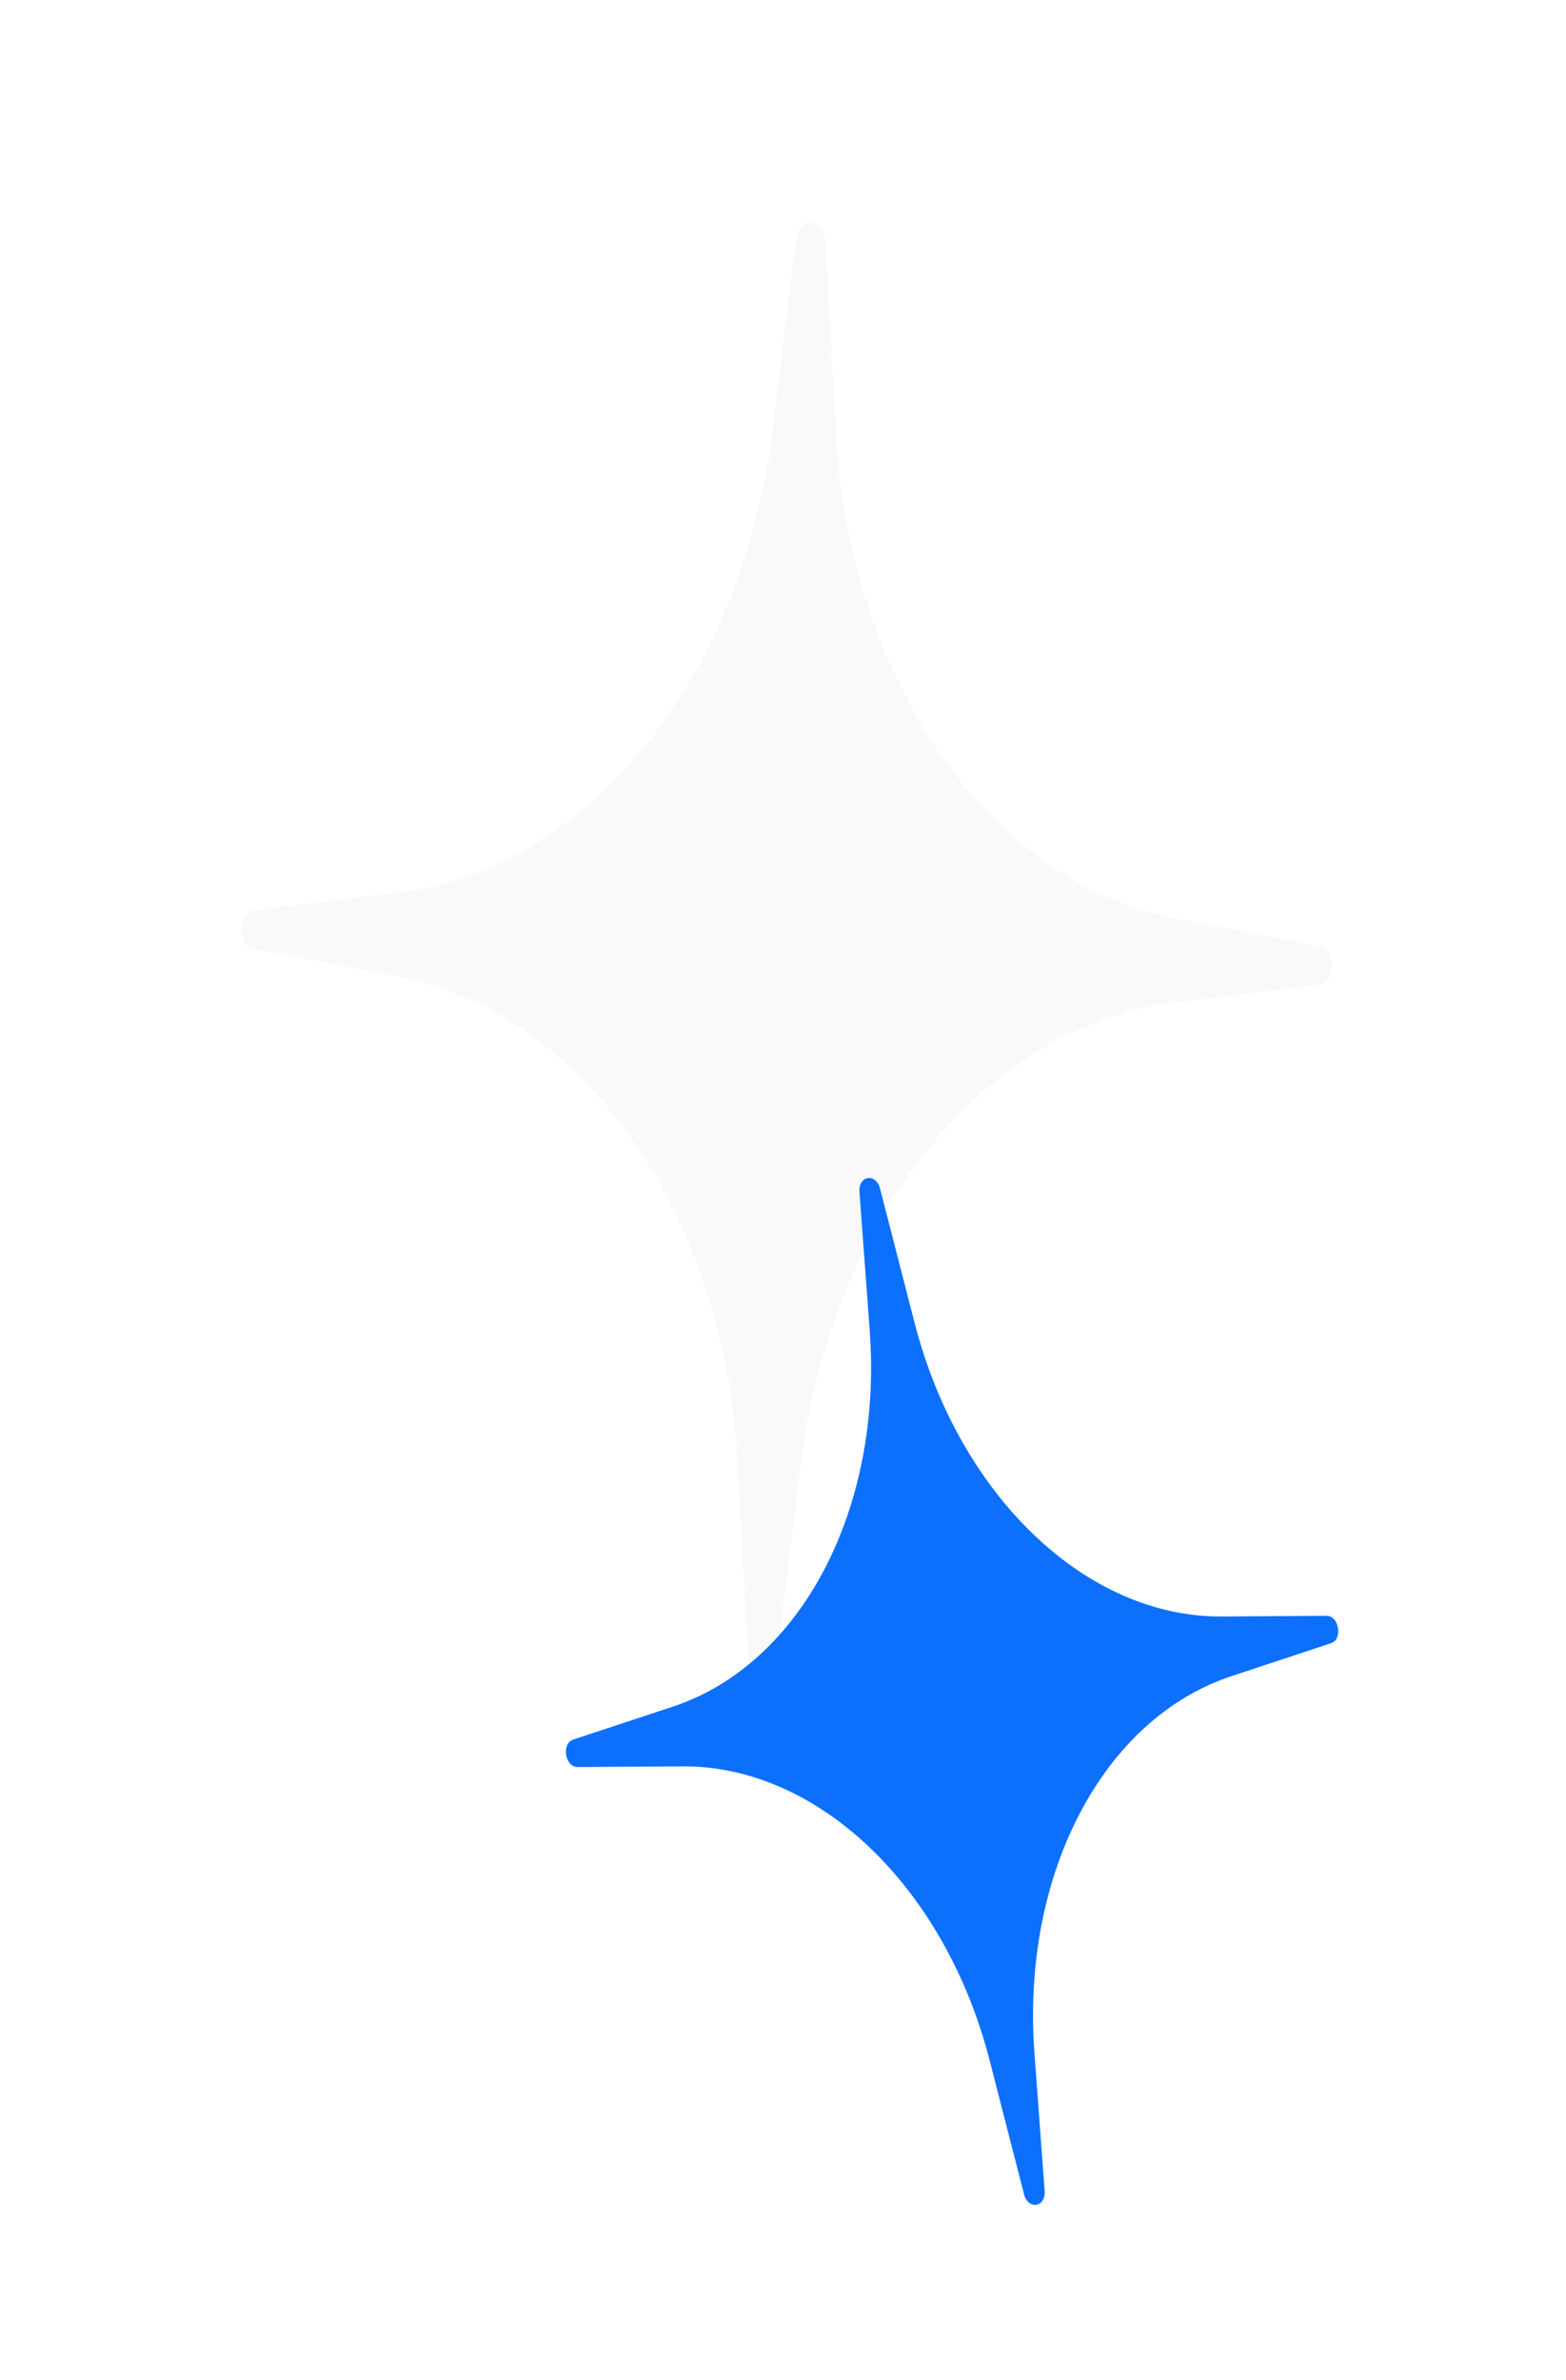
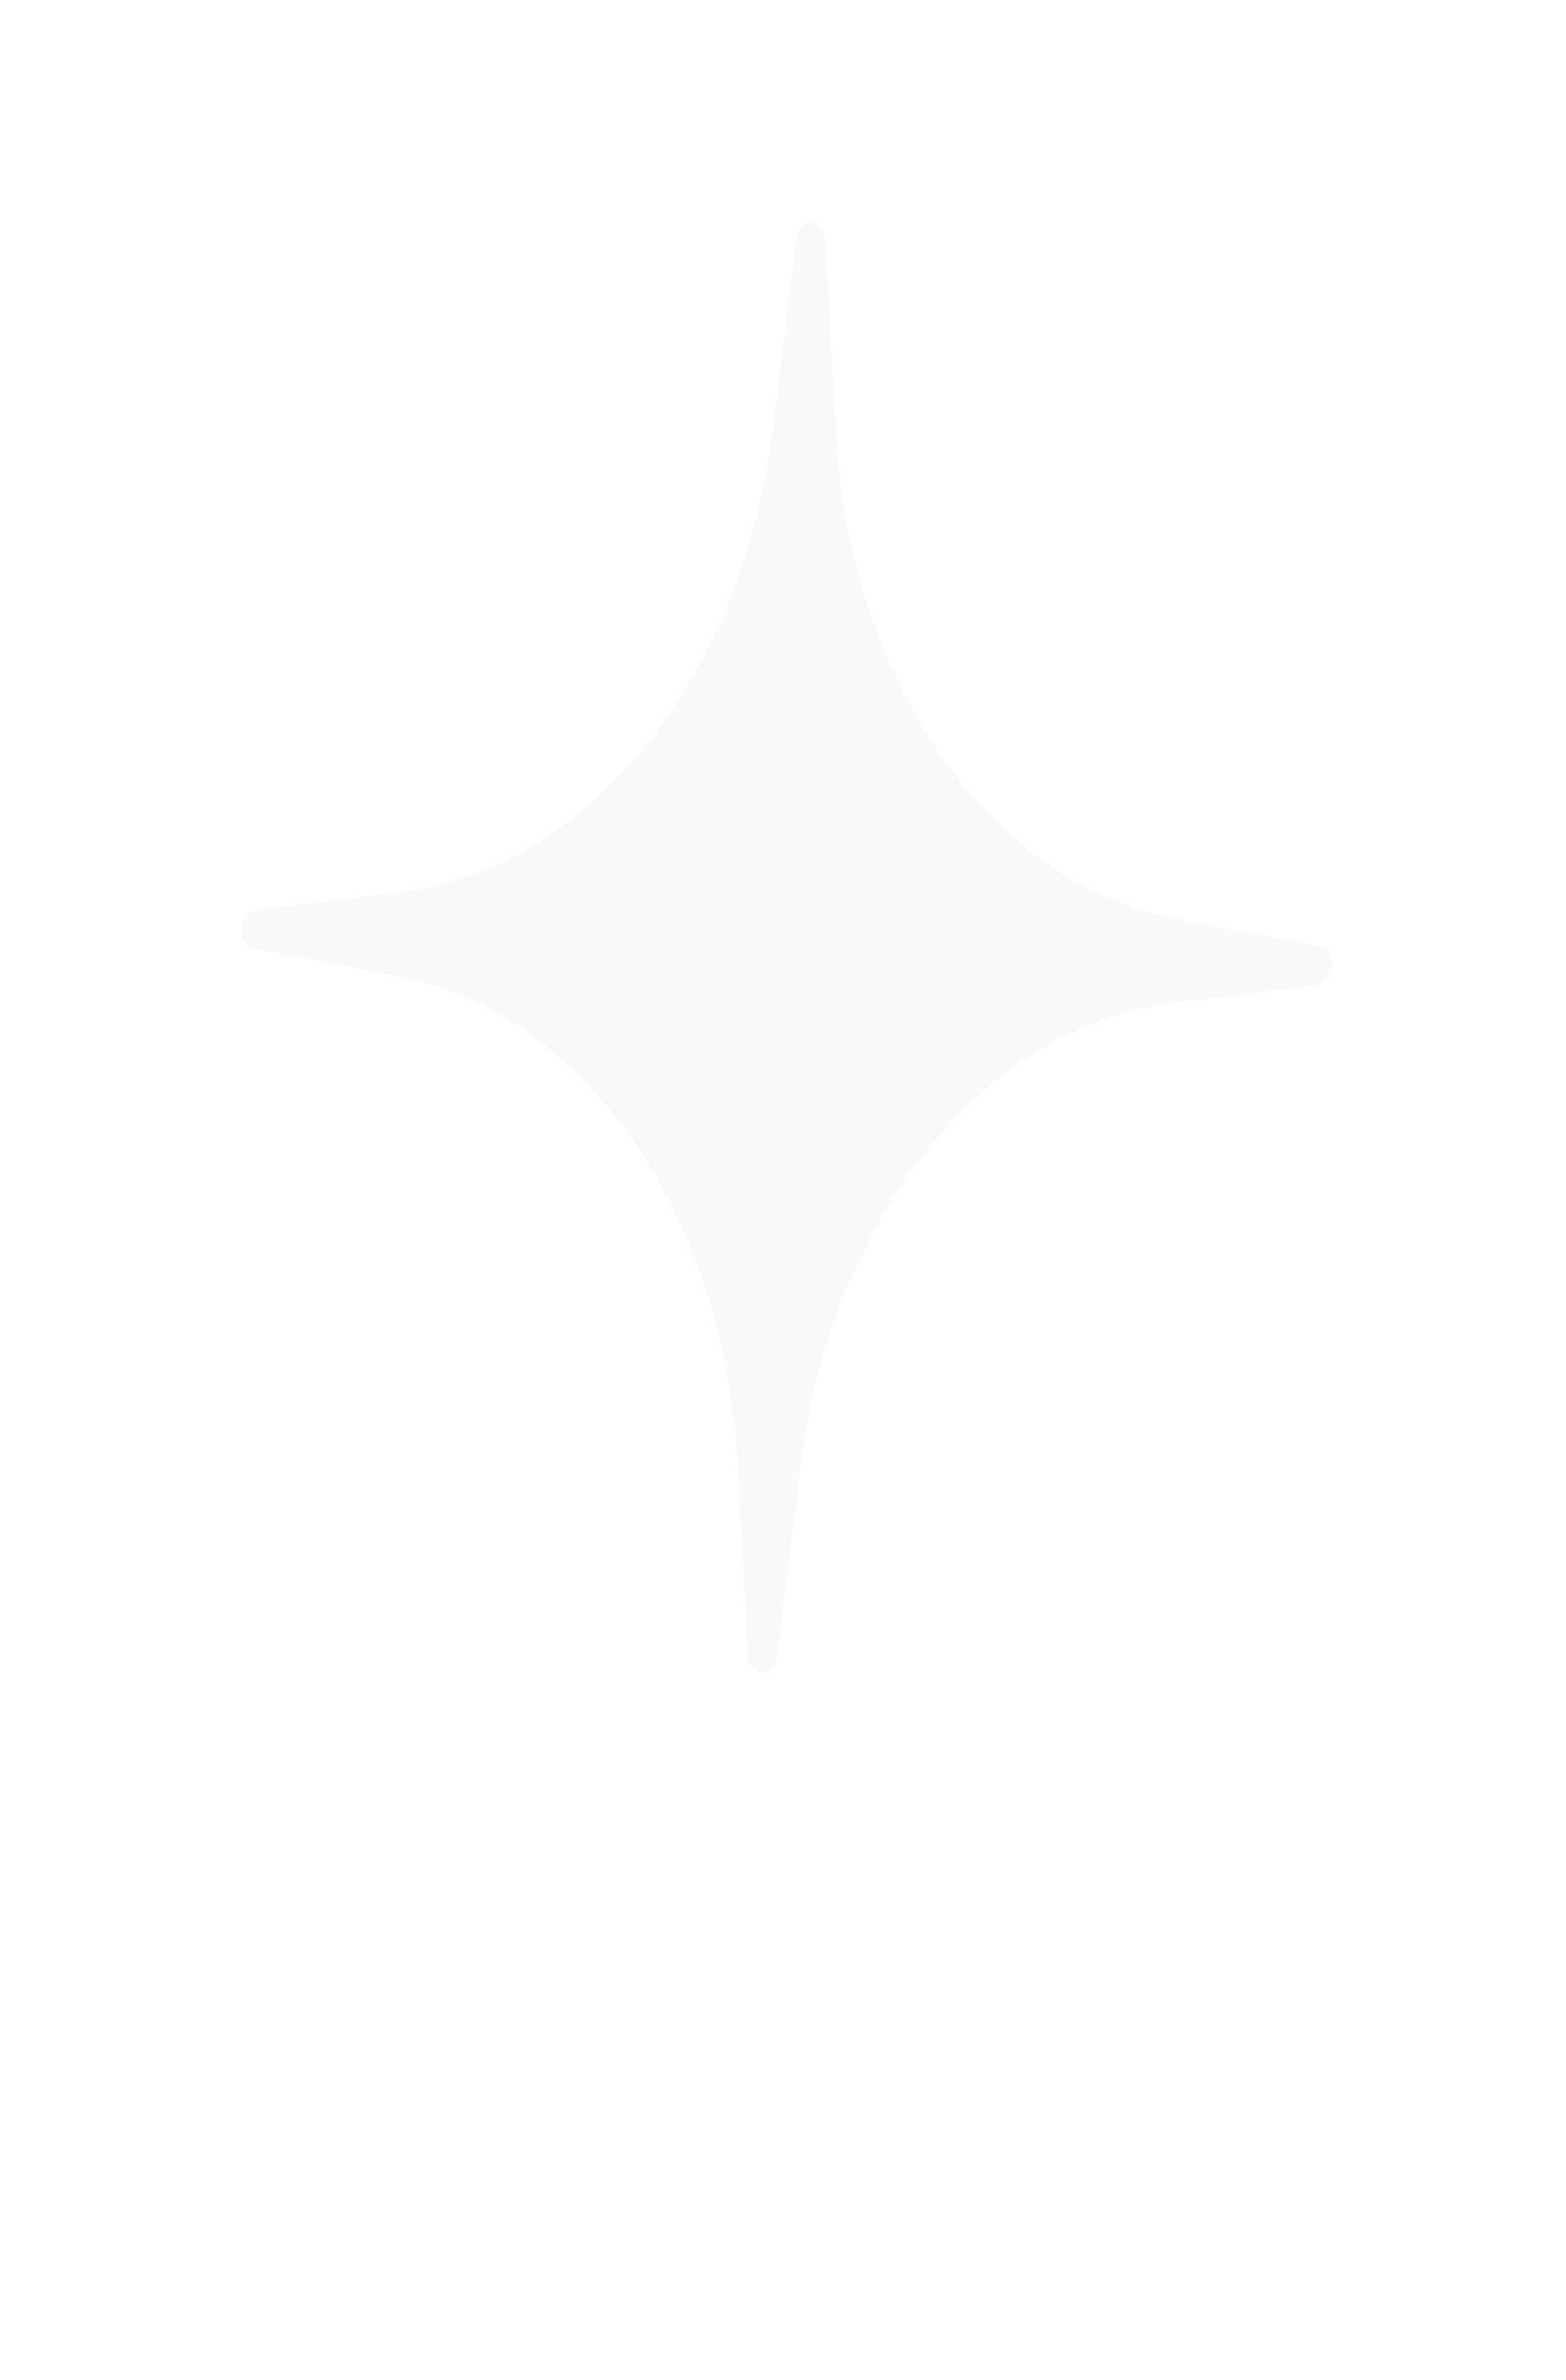
<svg xmlns="http://www.w3.org/2000/svg" width="52" height="79" viewBox="0 0 52 79" fill="none">
  <g filter="url(#filter0_di_2916_422)">
    <path d="M27.407 7.97C27.364 7.207 26.534 7.179 26.441 7.937L25.654 14.299C24.638 22.515 19.531 28.845 13.3 29.612L8.475 30.206C7.9 30.277 7.862 31.381 8.431 31.491L13.205 32.411C19.369 33.6 24.034 40.263 24.489 48.528L24.841 54.929C24.883 55.692 25.714 55.721 25.807 54.962L26.594 48.6C27.61 40.385 32.717 34.054 38.948 33.287L43.773 32.693C44.348 32.622 44.386 31.519 43.817 31.409L39.043 30.488C32.879 29.3 28.214 22.636 27.759 14.371L27.407 7.97Z" fill="#F9F9F9" />
  </g>
  <g filter="url(#filter1_di_2916_422)">
-     <path d="M29.223 39.452C29.087 38.921 28.499 39.018 28.539 39.564L28.878 44.148C29.316 50.068 26.612 55.236 22.338 56.649L19.028 57.743C18.634 57.874 18.762 58.655 19.177 58.653L22.663 58.63C27.165 58.602 31.38 62.633 32.859 68.382L34.004 72.834C34.141 73.365 34.728 73.268 34.688 72.722L34.349 68.137C33.911 62.218 36.615 57.05 40.889 55.637L44.199 54.542C44.594 54.412 44.465 53.63 44.05 53.633L40.564 53.655C36.062 53.684 31.847 49.652 30.368 43.904L29.223 39.452Z" fill="#0C70FD" />
-   </g>
+     </g>
  <defs>
    <filter id="filter0_di_2916_422" x="0.825" y="0.185" width="50.597" height="62.53" filterUnits="userSpaceOnUse" color-interpolation-filters="sRGB">
      <feFlood flood-opacity="0" result="BackgroundImageFix" />
      <feColorMatrix in="SourceAlpha" type="matrix" values="0 0 0 0 0 0 0 0 0 0 0 0 0 0 0 0 0 0 127 0" result="hardAlpha" />
      <feOffset />
      <feGaussianBlur stdDeviation="3.599" />
      <feComposite in2="hardAlpha" operator="out" />
      <feColorMatrix type="matrix" values="0 0 0 0 1 0 0 0 0 0.624 0 0 0 0 0.004 0 0 0 1 0" />
      <feBlend mode="normal" in2="BackgroundImageFix" result="effect1_dropShadow_2916_422" />
      <feBlend mode="normal" in="SourceGraphic" in2="effect1_dropShadow_2916_422" result="shape" />
      <feColorMatrix in="SourceAlpha" type="matrix" values="0 0 0 0 0 0 0 0 0 0 0 0 0 0 0 0 0 0 127 0" result="hardAlpha" />
      <feOffset />
      <feGaussianBlur stdDeviation="4.113" />
      <feComposite in2="hardAlpha" operator="arithmetic" k2="-1" k3="1" />
      <feColorMatrix type="matrix" values="0 0 0 0 1 0 0 0 0 1 0 0 0 0 1 0 0 0 0.6 0" />
      <feBlend mode="normal" in2="shape" result="effect2_innerShadow_2916_422" />
    </filter>
    <filter id="filter1_di_2916_422" x="13.629" y="33.939" width="35.97" height="44.408" filterUnits="userSpaceOnUse" color-interpolation-filters="sRGB">
      <feFlood flood-opacity="0" result="BackgroundImageFix" />
      <feColorMatrix in="SourceAlpha" type="matrix" values="0 0 0 0 0 0 0 0 0 0 0 0 0 0 0 0 0 0 127 0" result="hardAlpha" />
      <feOffset />
      <feGaussianBlur stdDeviation="2.581" />
      <feComposite in2="hardAlpha" operator="out" />
      <feColorMatrix type="matrix" values="0 0 0 0 0.047 0 0 0 0 0.439 0 0 0 0 0.992 0 0 0 1 0" />
      <feBlend mode="normal" in2="BackgroundImageFix" result="effect1_dropShadow_2916_422" />
      <feBlend mode="normal" in="SourceGraphic" in2="effect1_dropShadow_2916_422" result="shape" />
      <feColorMatrix in="SourceAlpha" type="matrix" values="0 0 0 0 0 0 0 0 0 0 0 0 0 0 0 0 0 0 127 0" result="hardAlpha" />
      <feOffset />
      <feGaussianBlur stdDeviation="2.949" />
      <feComposite in2="hardAlpha" operator="arithmetic" k2="-1" k3="1" />
      <feColorMatrix type="matrix" values="0 0 0 0 1 0 0 0 0 1 0 0 0 0 1 0 0 0 0.6 0" />
      <feBlend mode="normal" in2="shape" result="effect2_innerShadow_2916_422" />
    </filter>
  </defs>
</svg>